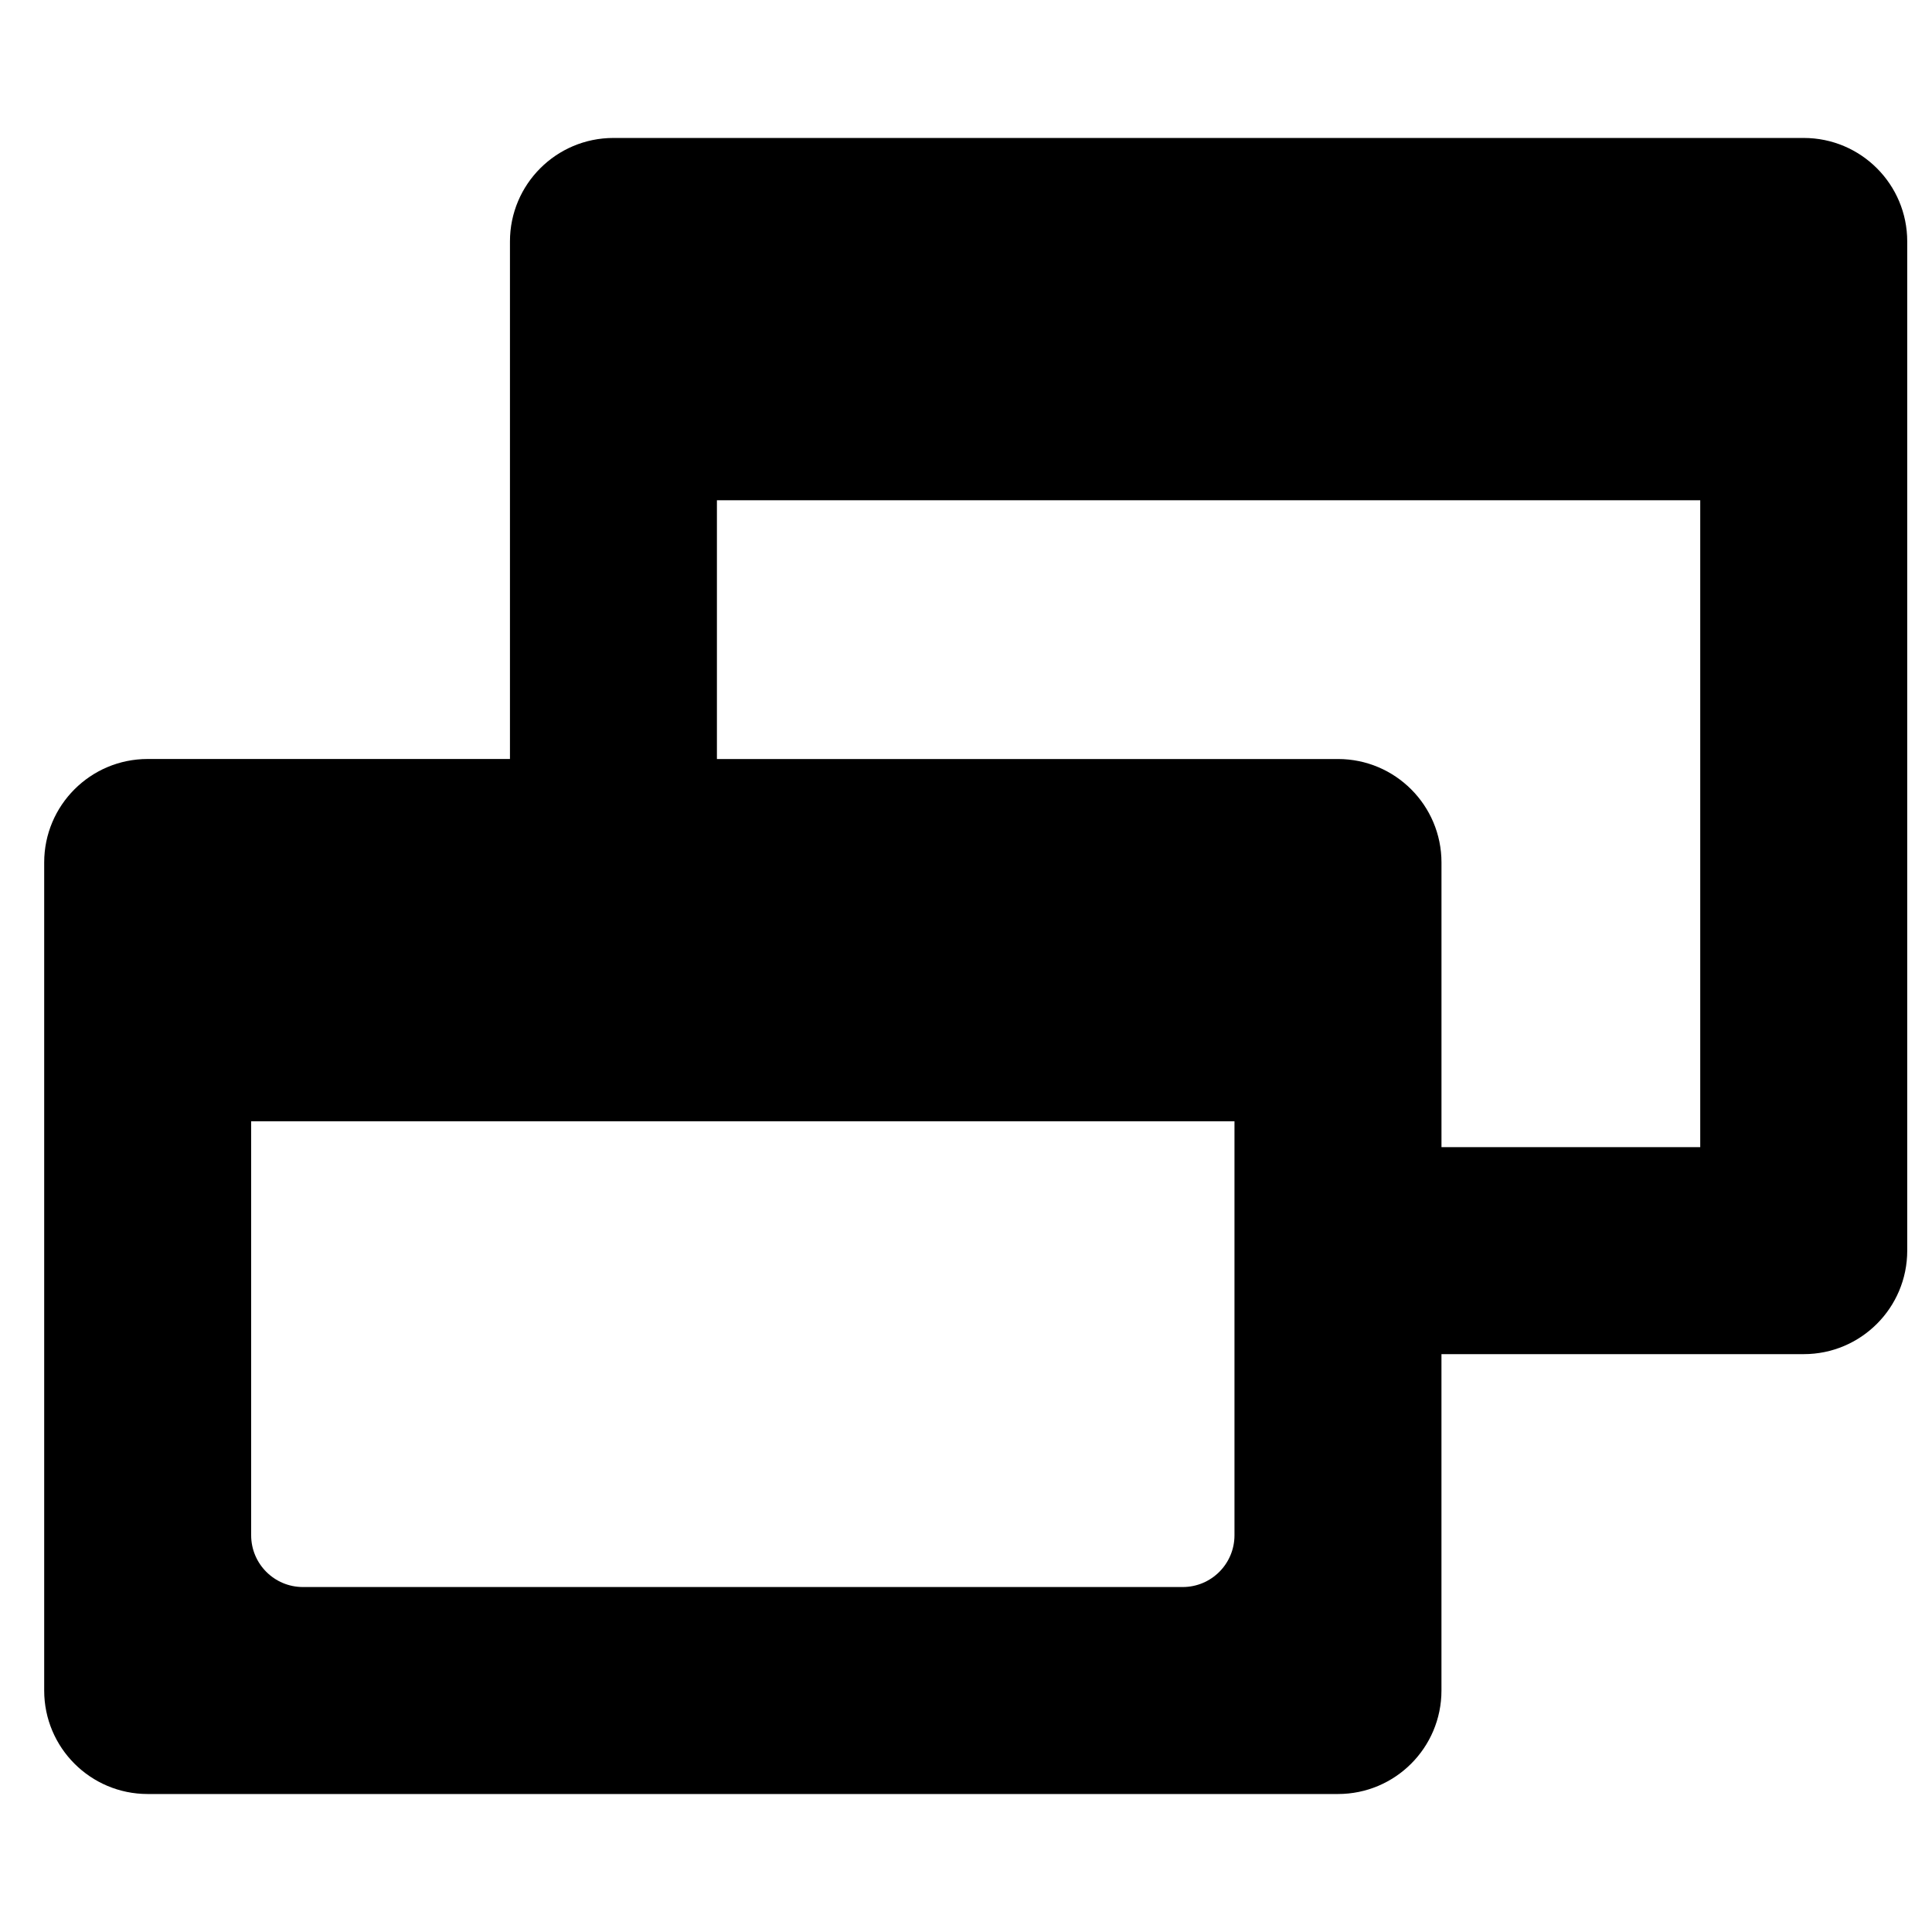
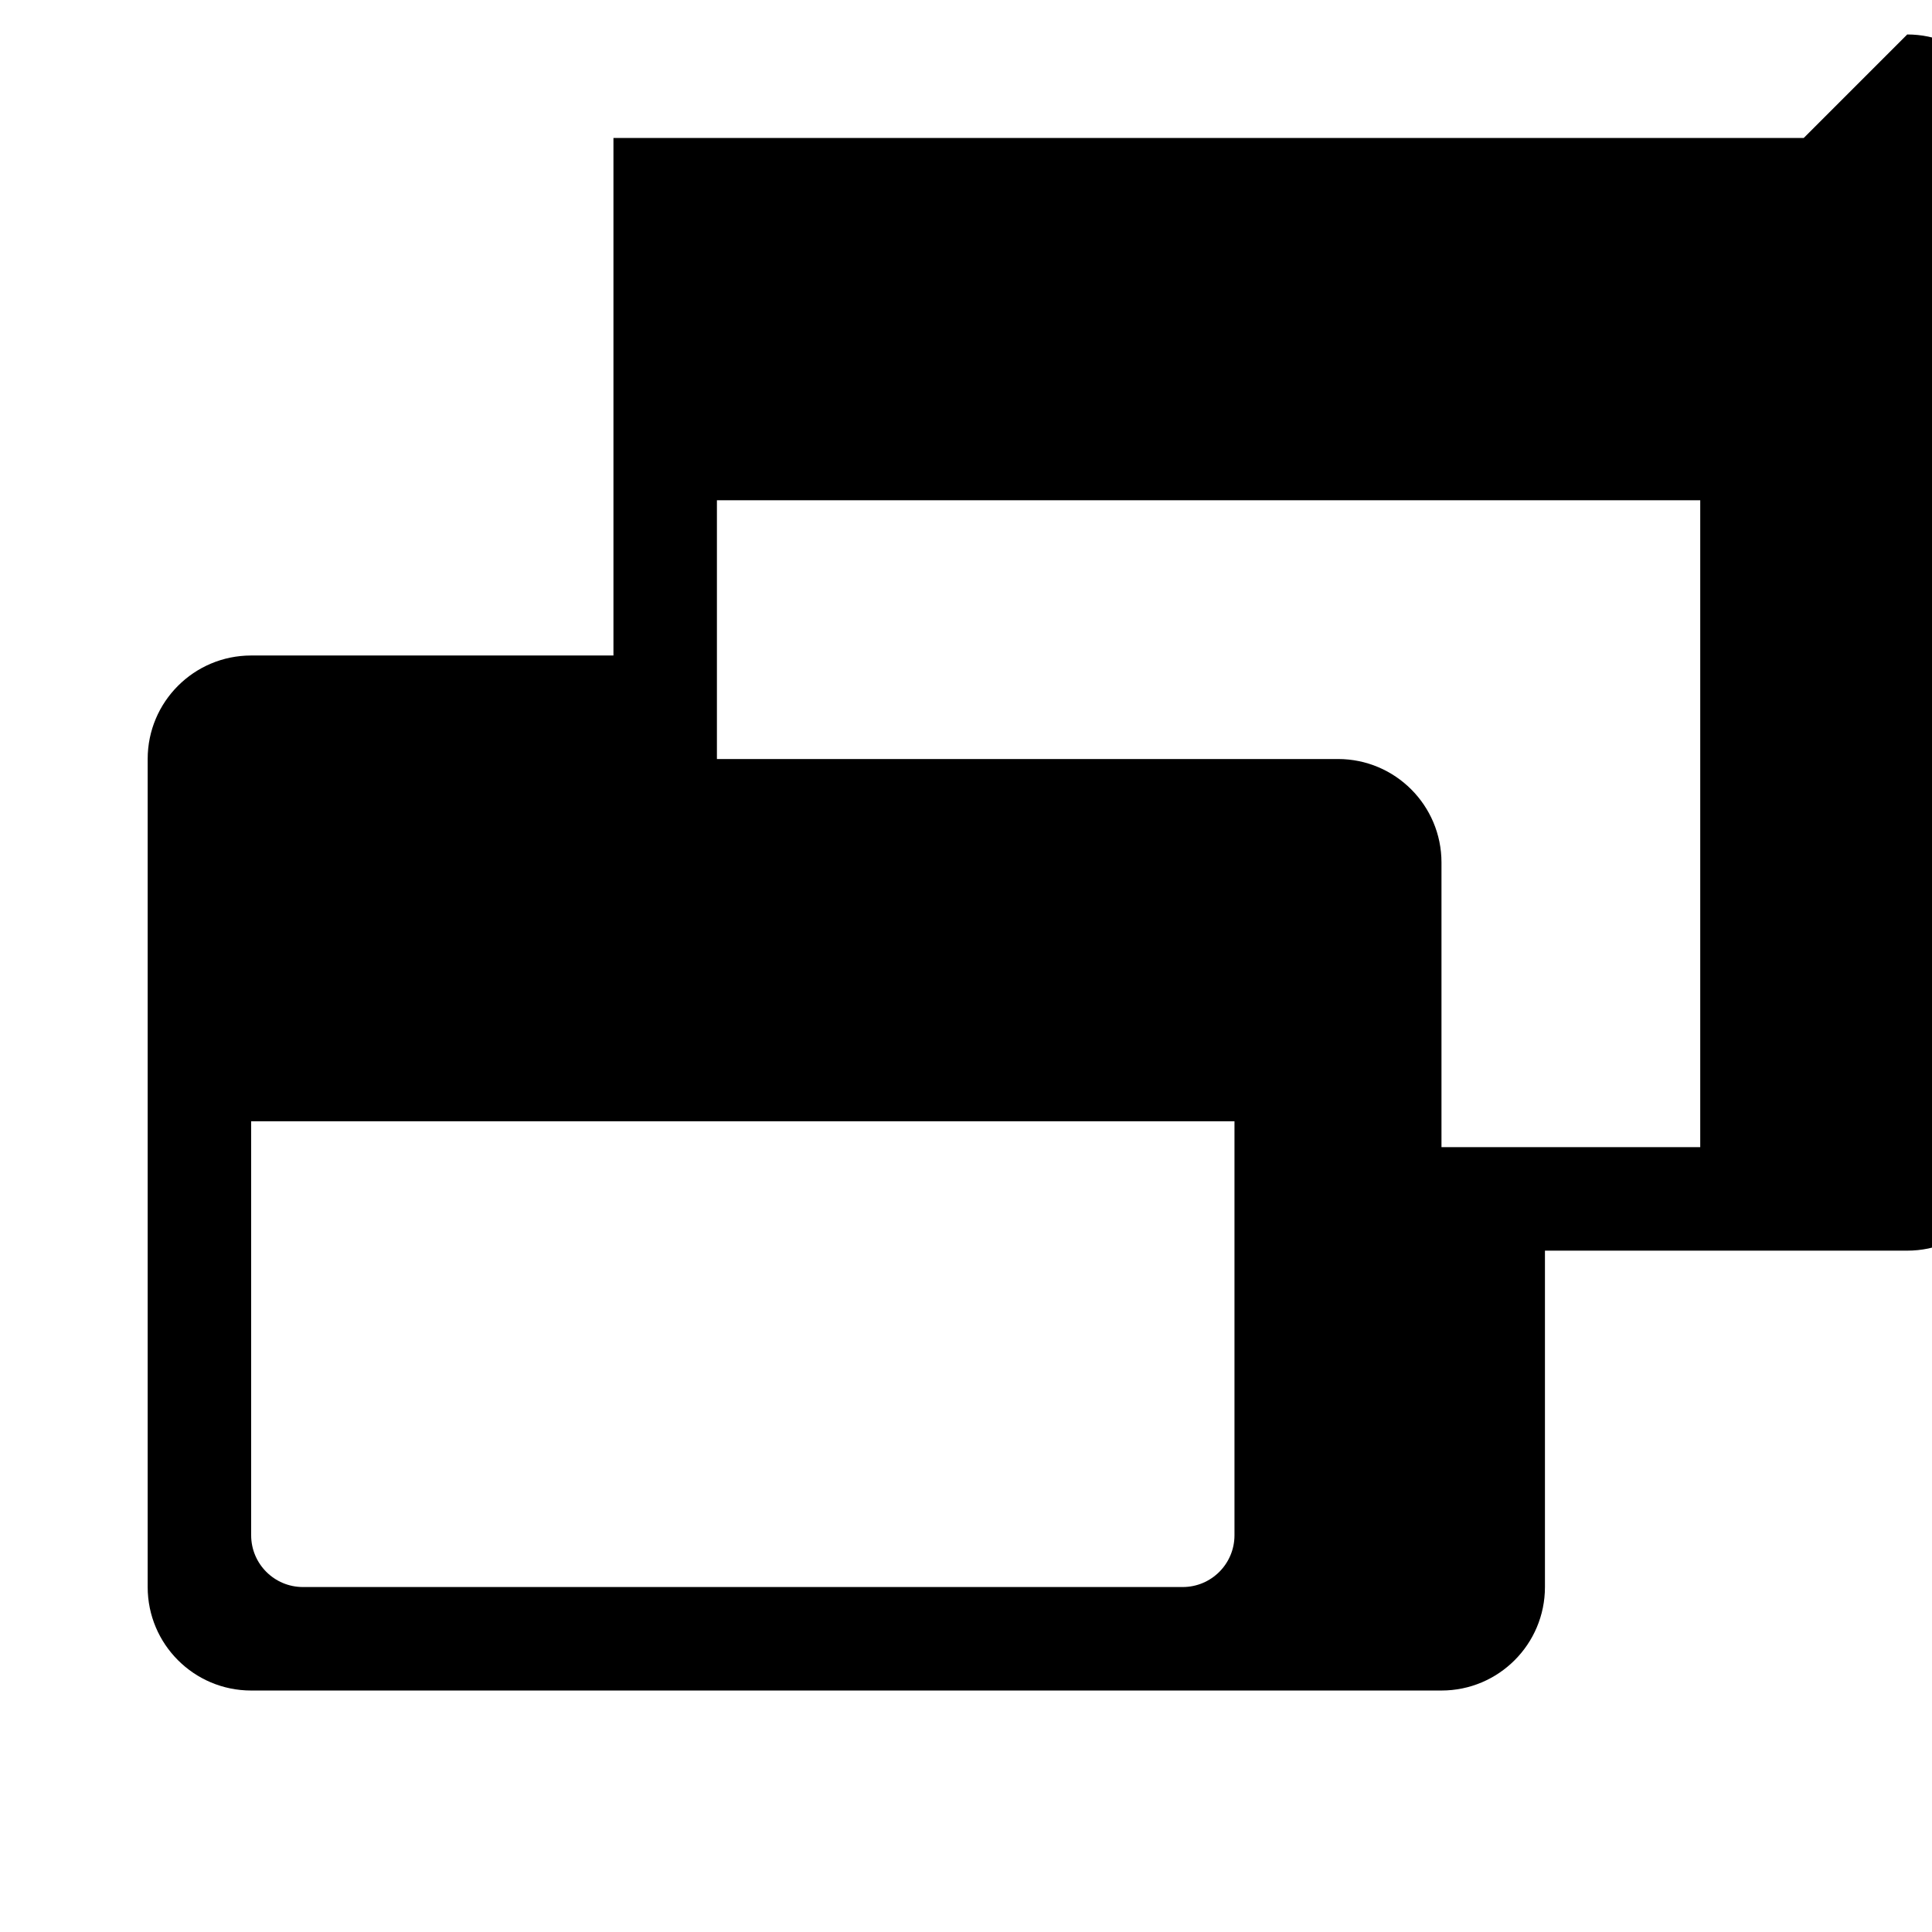
<svg xmlns="http://www.w3.org/2000/svg" fill="#000000" width="800px" height="800px" version="1.1" viewBox="144 144 512 512">
-   <path d="m622.01 180.56h-315.44c-15.145 0-27.426 12.281-27.426 27.426v137.15l-96.008 0.004c-15.145 0-27.426 12.281-27.426 27.426v219.44c0 15.148 12.281 27.426 27.426 27.426h315.44c15.148 0 27.426-12.281 27.426-27.426v-89.145h96.008c15.148 0 27.426-12.281 27.426-27.426v-267.44c0.008-15.148-12.277-27.434-27.426-27.434zm-164.58 384.02h-233.15c-7.582 0-13.719-6.152-13.719-13.719v-109.71h260.59v109.71c0 7.566-6.137 13.719-13.719 13.719zm68.578-116.58v-75.426c0-15.148-12.281-27.426-27.426-27.426h-164.59v-68.578h260.59v171.43z" />
+   <path d="m622.01 180.56h-315.44v137.15l-96.008 0.004c-15.145 0-27.426 12.281-27.426 27.426v219.44c0 15.148 12.281 27.426 27.426 27.426h315.44c15.148 0 27.426-12.281 27.426-27.426v-89.145h96.008c15.148 0 27.426-12.281 27.426-27.426v-267.44c0.008-15.148-12.277-27.434-27.426-27.434zm-164.58 384.02h-233.15c-7.582 0-13.719-6.152-13.719-13.719v-109.71h260.59v109.71c0 7.566-6.137 13.719-13.719 13.719zm68.578-116.58v-75.426c0-15.148-12.281-27.426-27.426-27.426h-164.59v-68.578h260.59v171.43z" />
</svg>